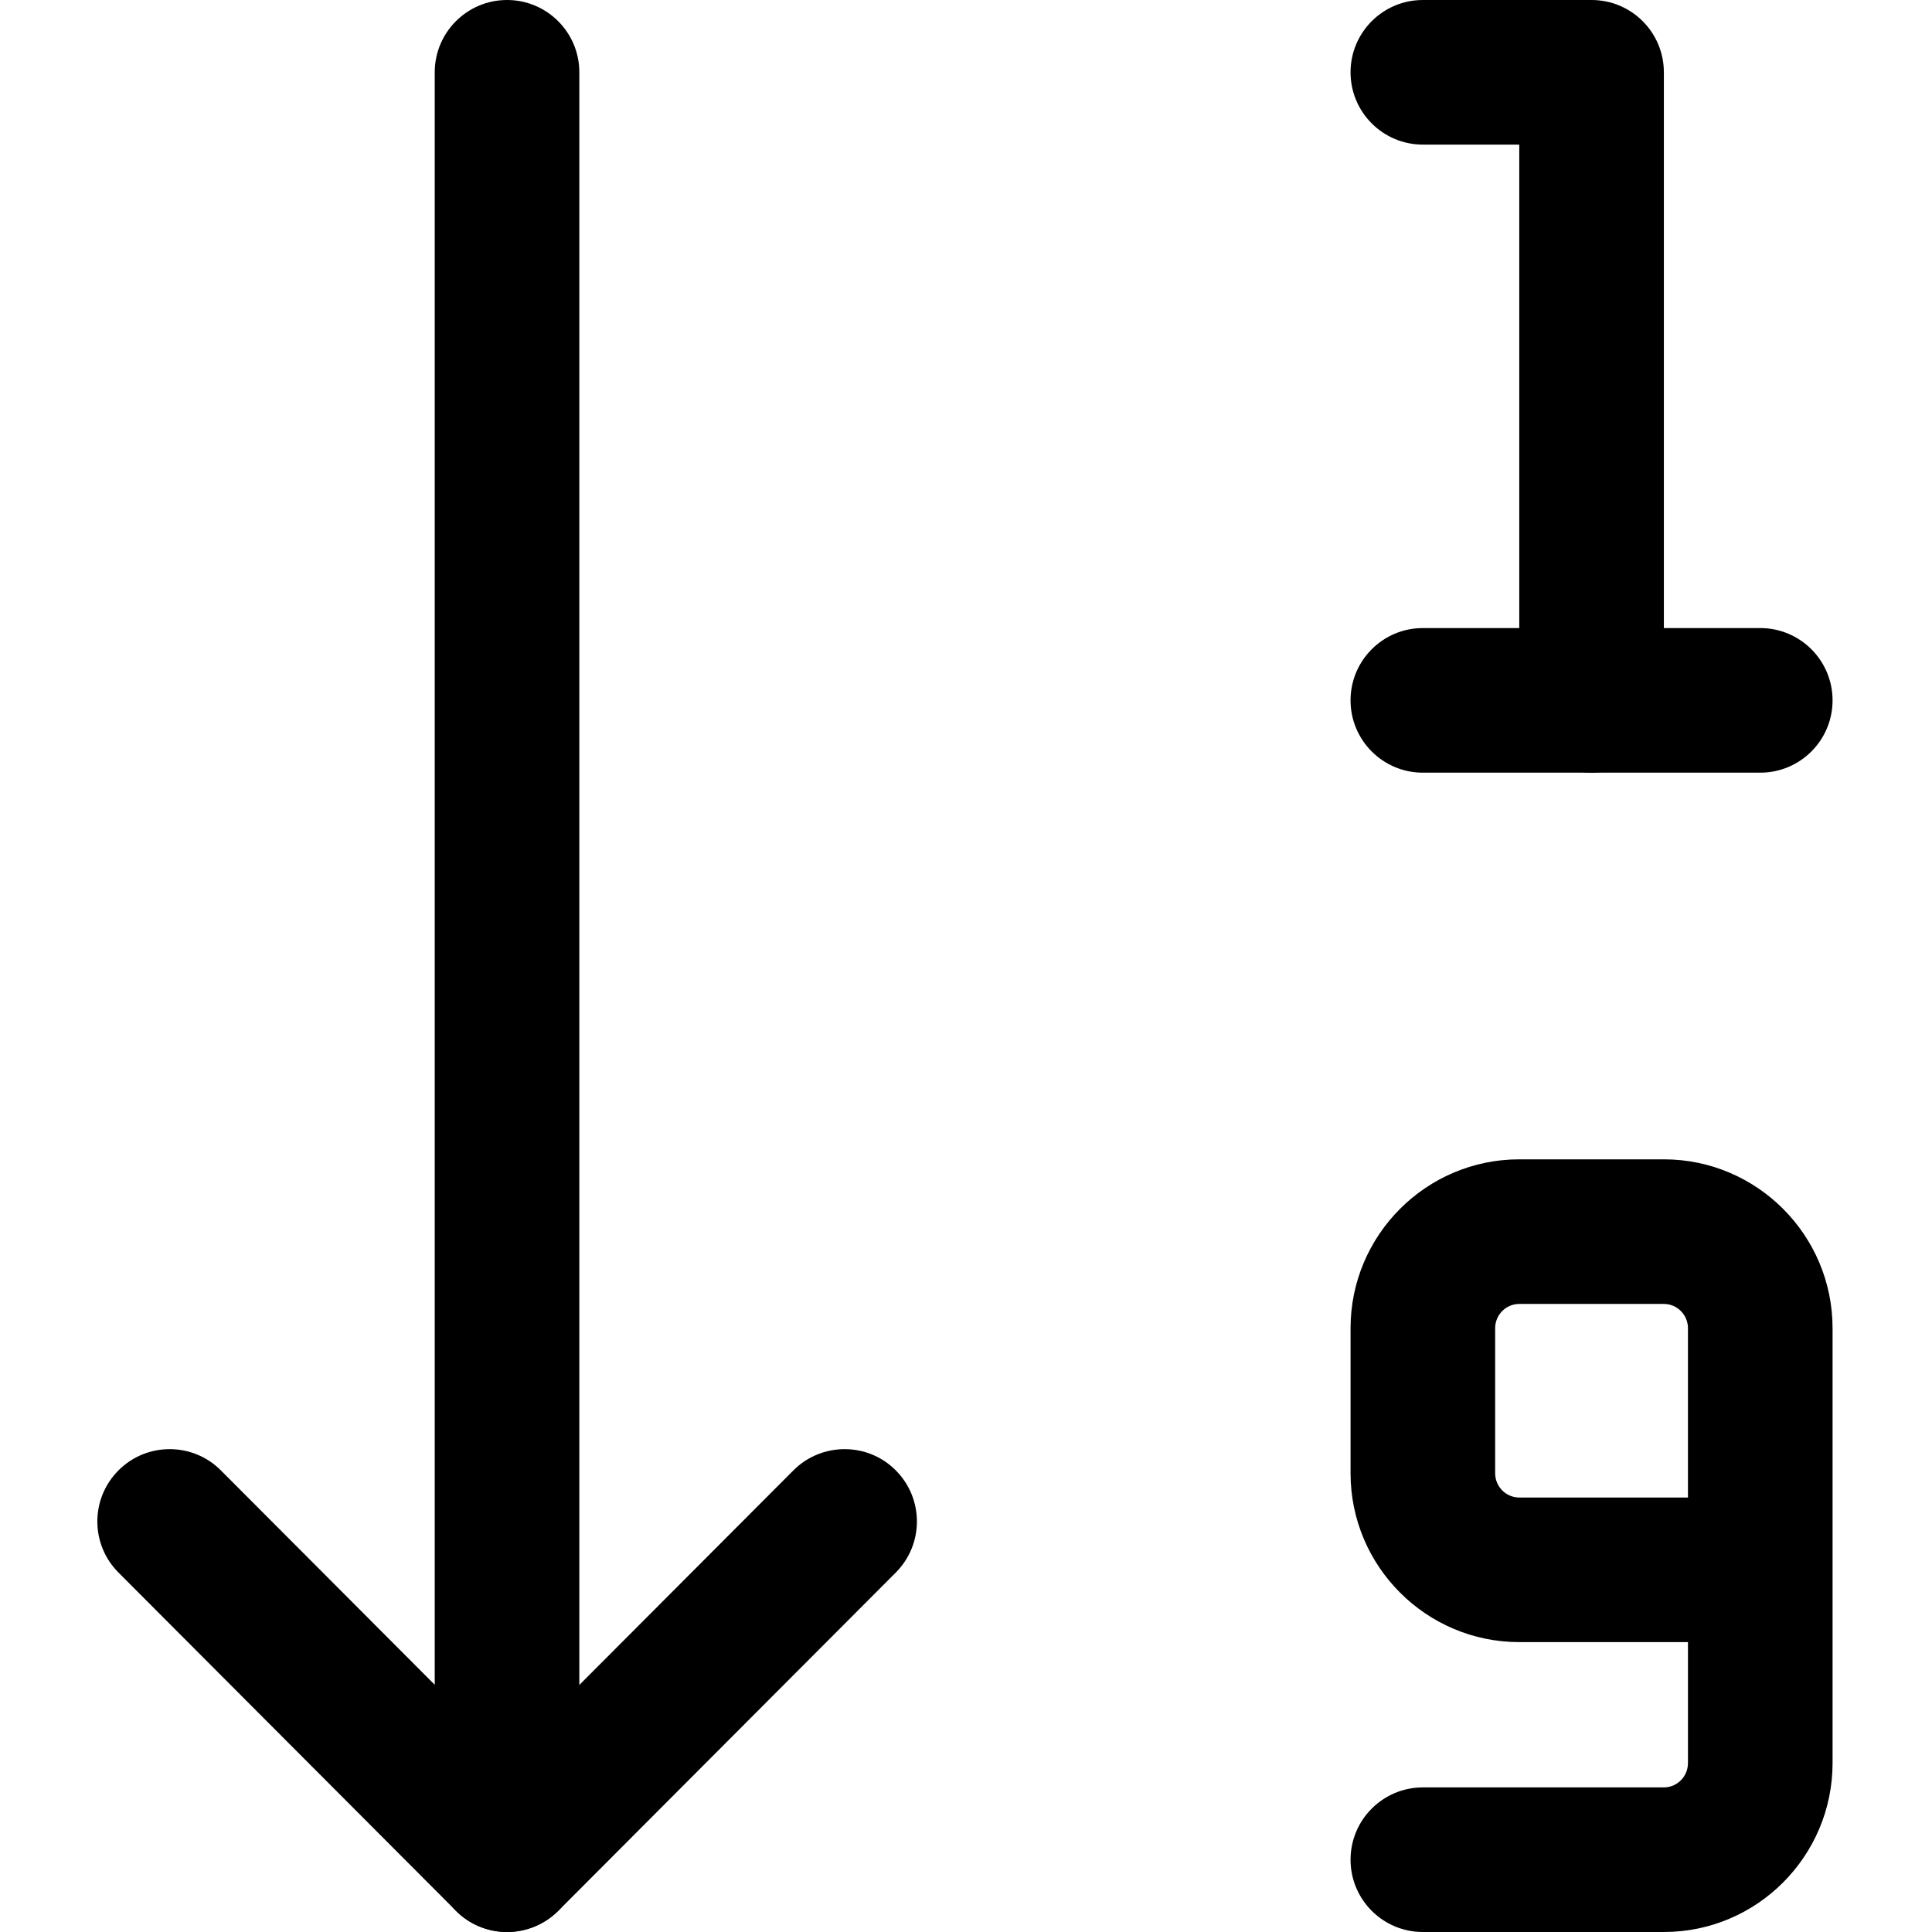
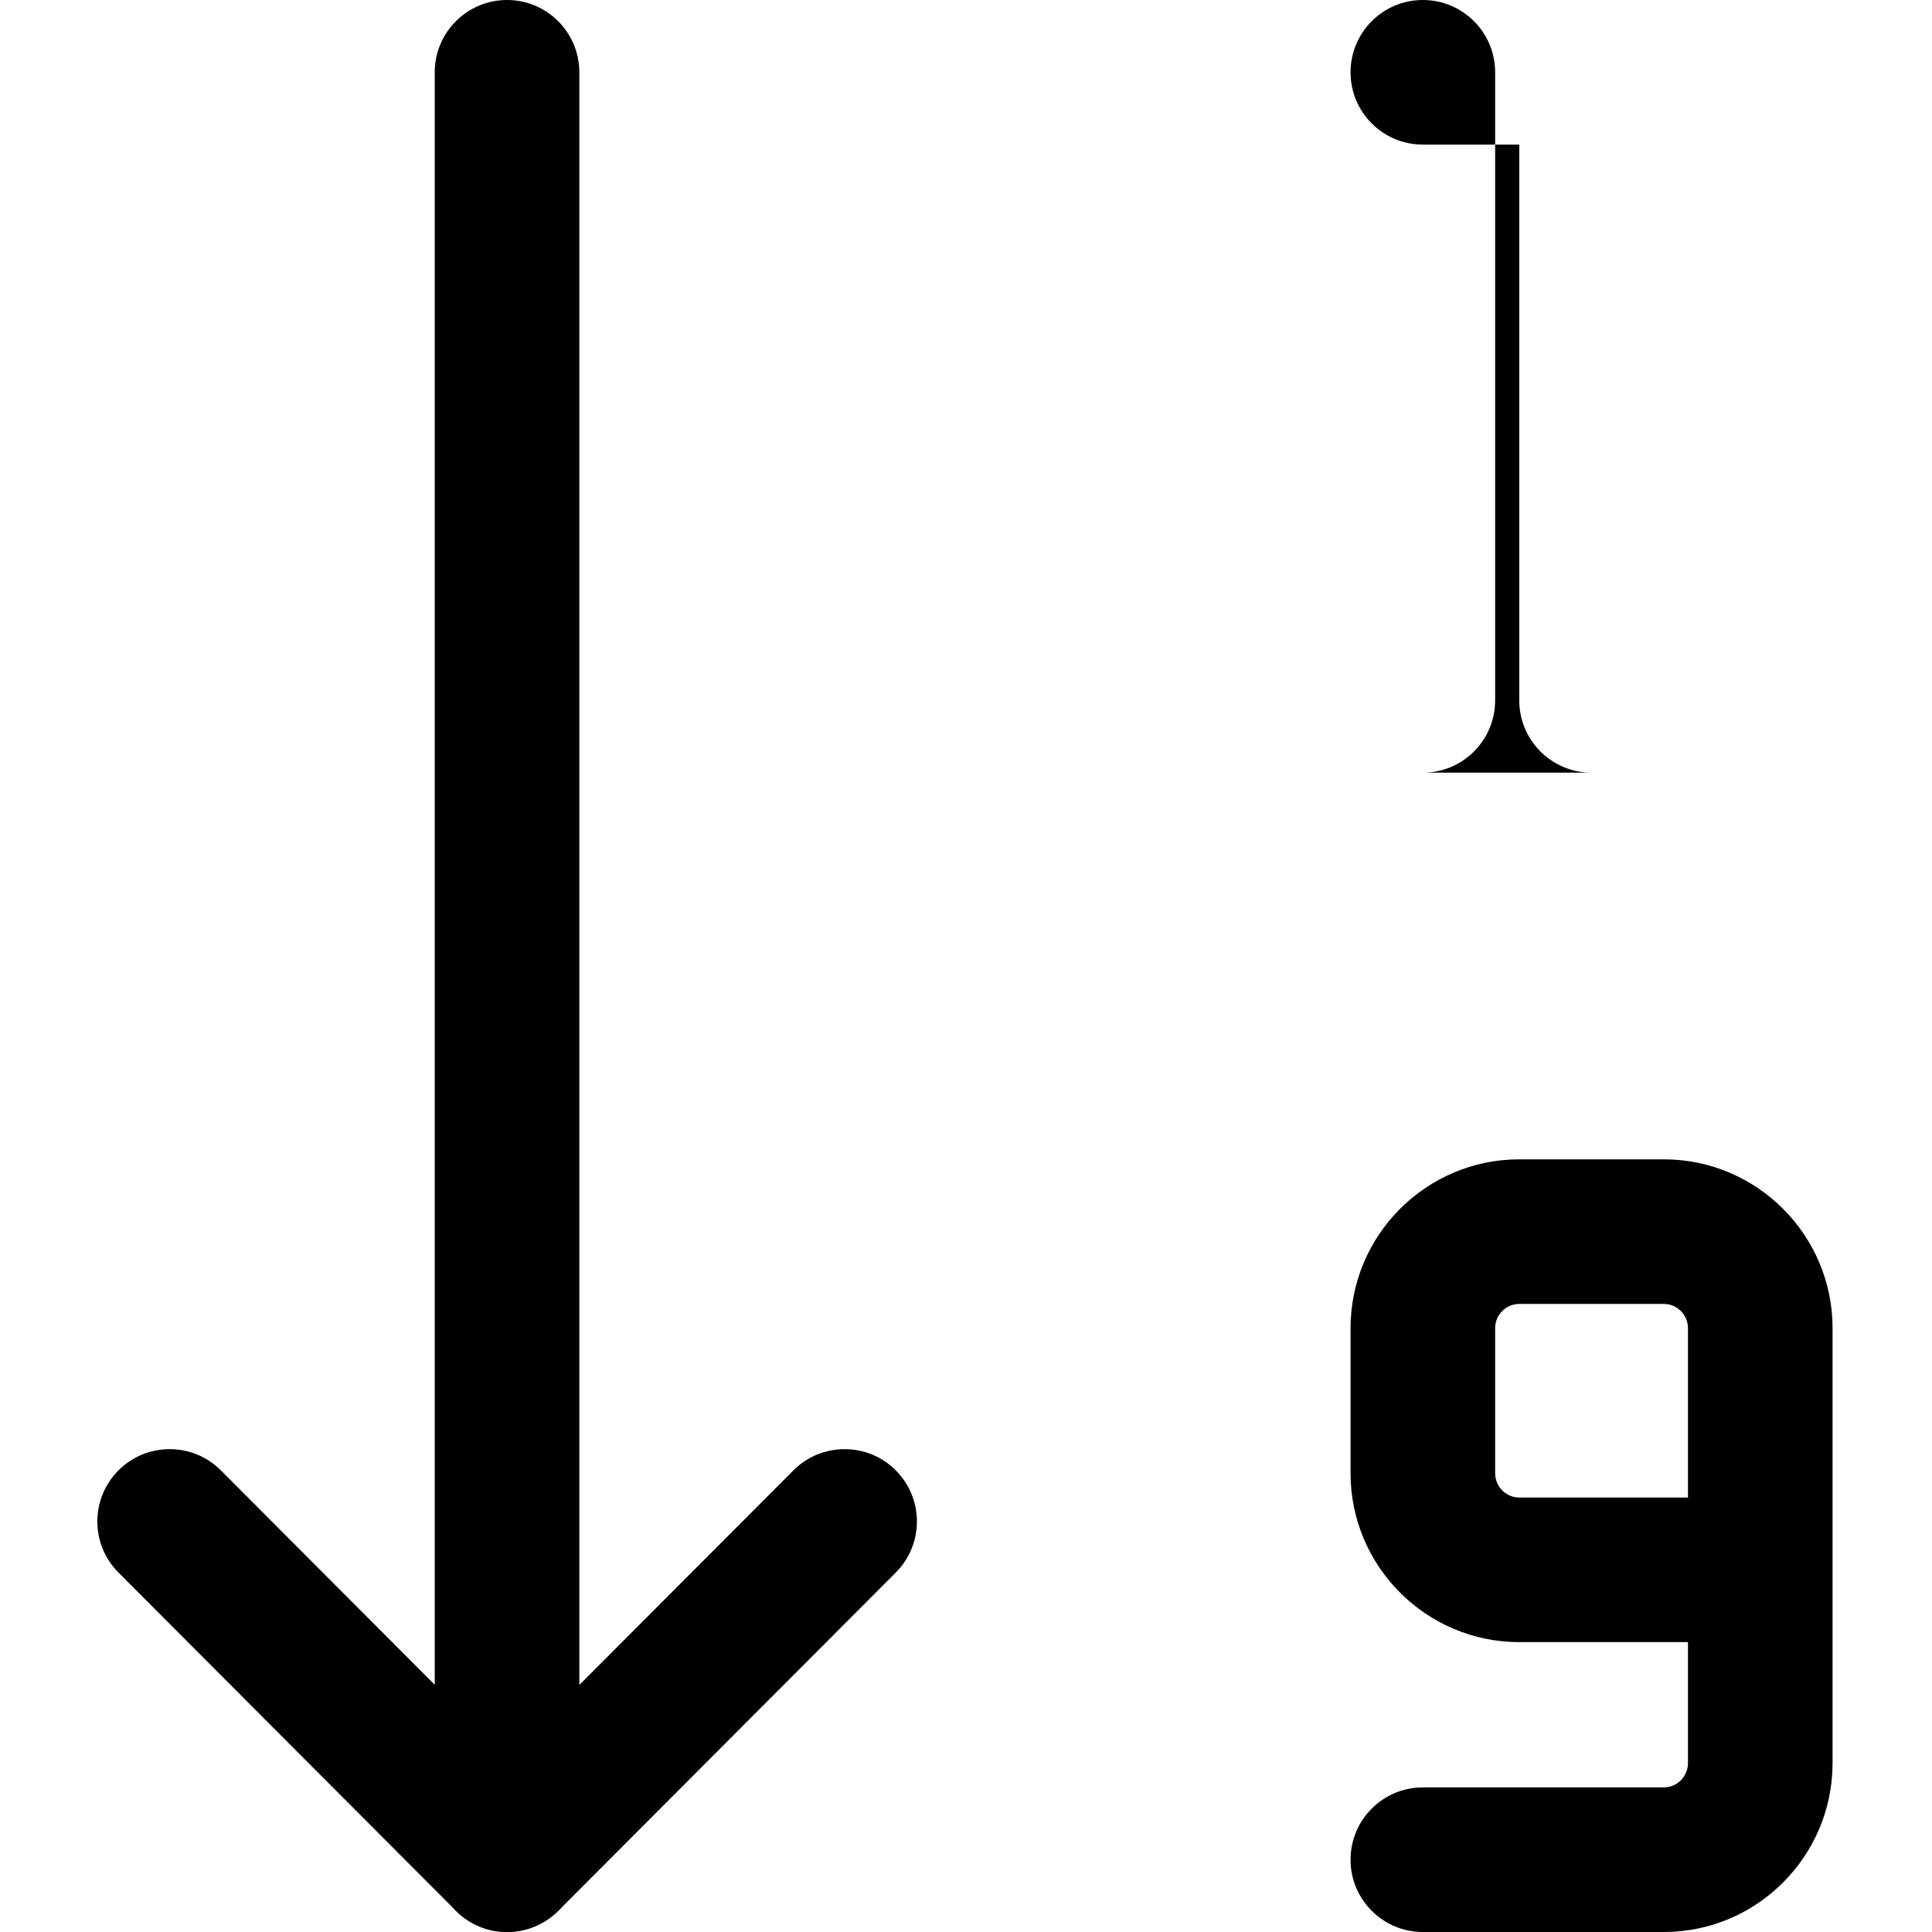
<svg xmlns="http://www.w3.org/2000/svg" height="427pt" viewBox="-21 0 427 427.541" width="427pt">
  <path d="m90.934 427.543c-8.832 0-16-7.168-16-16v-395.543c0-8.832 7.168-16 16-16 8.832 0 16 7.168 16 16v395.543c0 8.832-7.168 16-16 16zm0 0" />
  <path d="m90.934 427.543c-4.246 0-8.344-1.688-11.328-4.715l-74.668-74.84c-6.23-6.25-6.23-16.383.043-22.633 6.23-6.23 16.406-6.23 22.633.043l63.34 63.488 63.34-63.488c6.25-6.273 16.426-6.273 22.633-.043 6.273 6.25 6.273 16.383.043 22.633l-74.668 74.84c-3.027 3.027-7.125 4.715-11.367 4.715zm0 0" />
-   <path d="m330.934 170.988c-8.832 0-16-7.168-16-16v-122.988h-21.336c-8.832 0-16-7.168-16-16s7.168-16 16-16h37.336c8.832 0 16 7.168 16 16v138.988c0 8.832-7.168 16-16 16zm0 0" />
+   <path d="m330.934 170.988c-8.832 0-16-7.168-16-16v-122.988h-21.336c-8.832 0-16-7.168-16-16s7.168-16 16-16c8.832 0 16 7.168 16 16v138.988c0 8.832-7.168 16-16 16zm0 0" />
  <path d="m346.934 427.543h-53.336c-8.832 0-16-7.168-16-16s7.168-16 16-16h53.336c2.941 0 5.332-2.414 5.332-5.398v-26.754h-37.332c-20.59 0-37.336-16.766-37.336-37.375v-32.086c0-20.605 16.746-37.375 37.336-37.375h32c20.586 0 37.332 16.77 37.332 37.375v96.215c0 20.629-16.746 37.398-37.332 37.398zm-32-138.988c-2.945 0-5.336 2.41-5.336 5.375v32.086c0 2.965 2.391 5.375 5.336 5.375h37.332v-37.461c0-2.965-2.391-5.375-5.332-5.375zm0 0" />
-   <path d="m368.266 170.988h-74.668c-8.832 0-16-7.168-16-16s7.168-16 16-16h74.668c8.832 0 16 7.168 16 16s-7.168 16-16 16zm0 0" />
</svg>